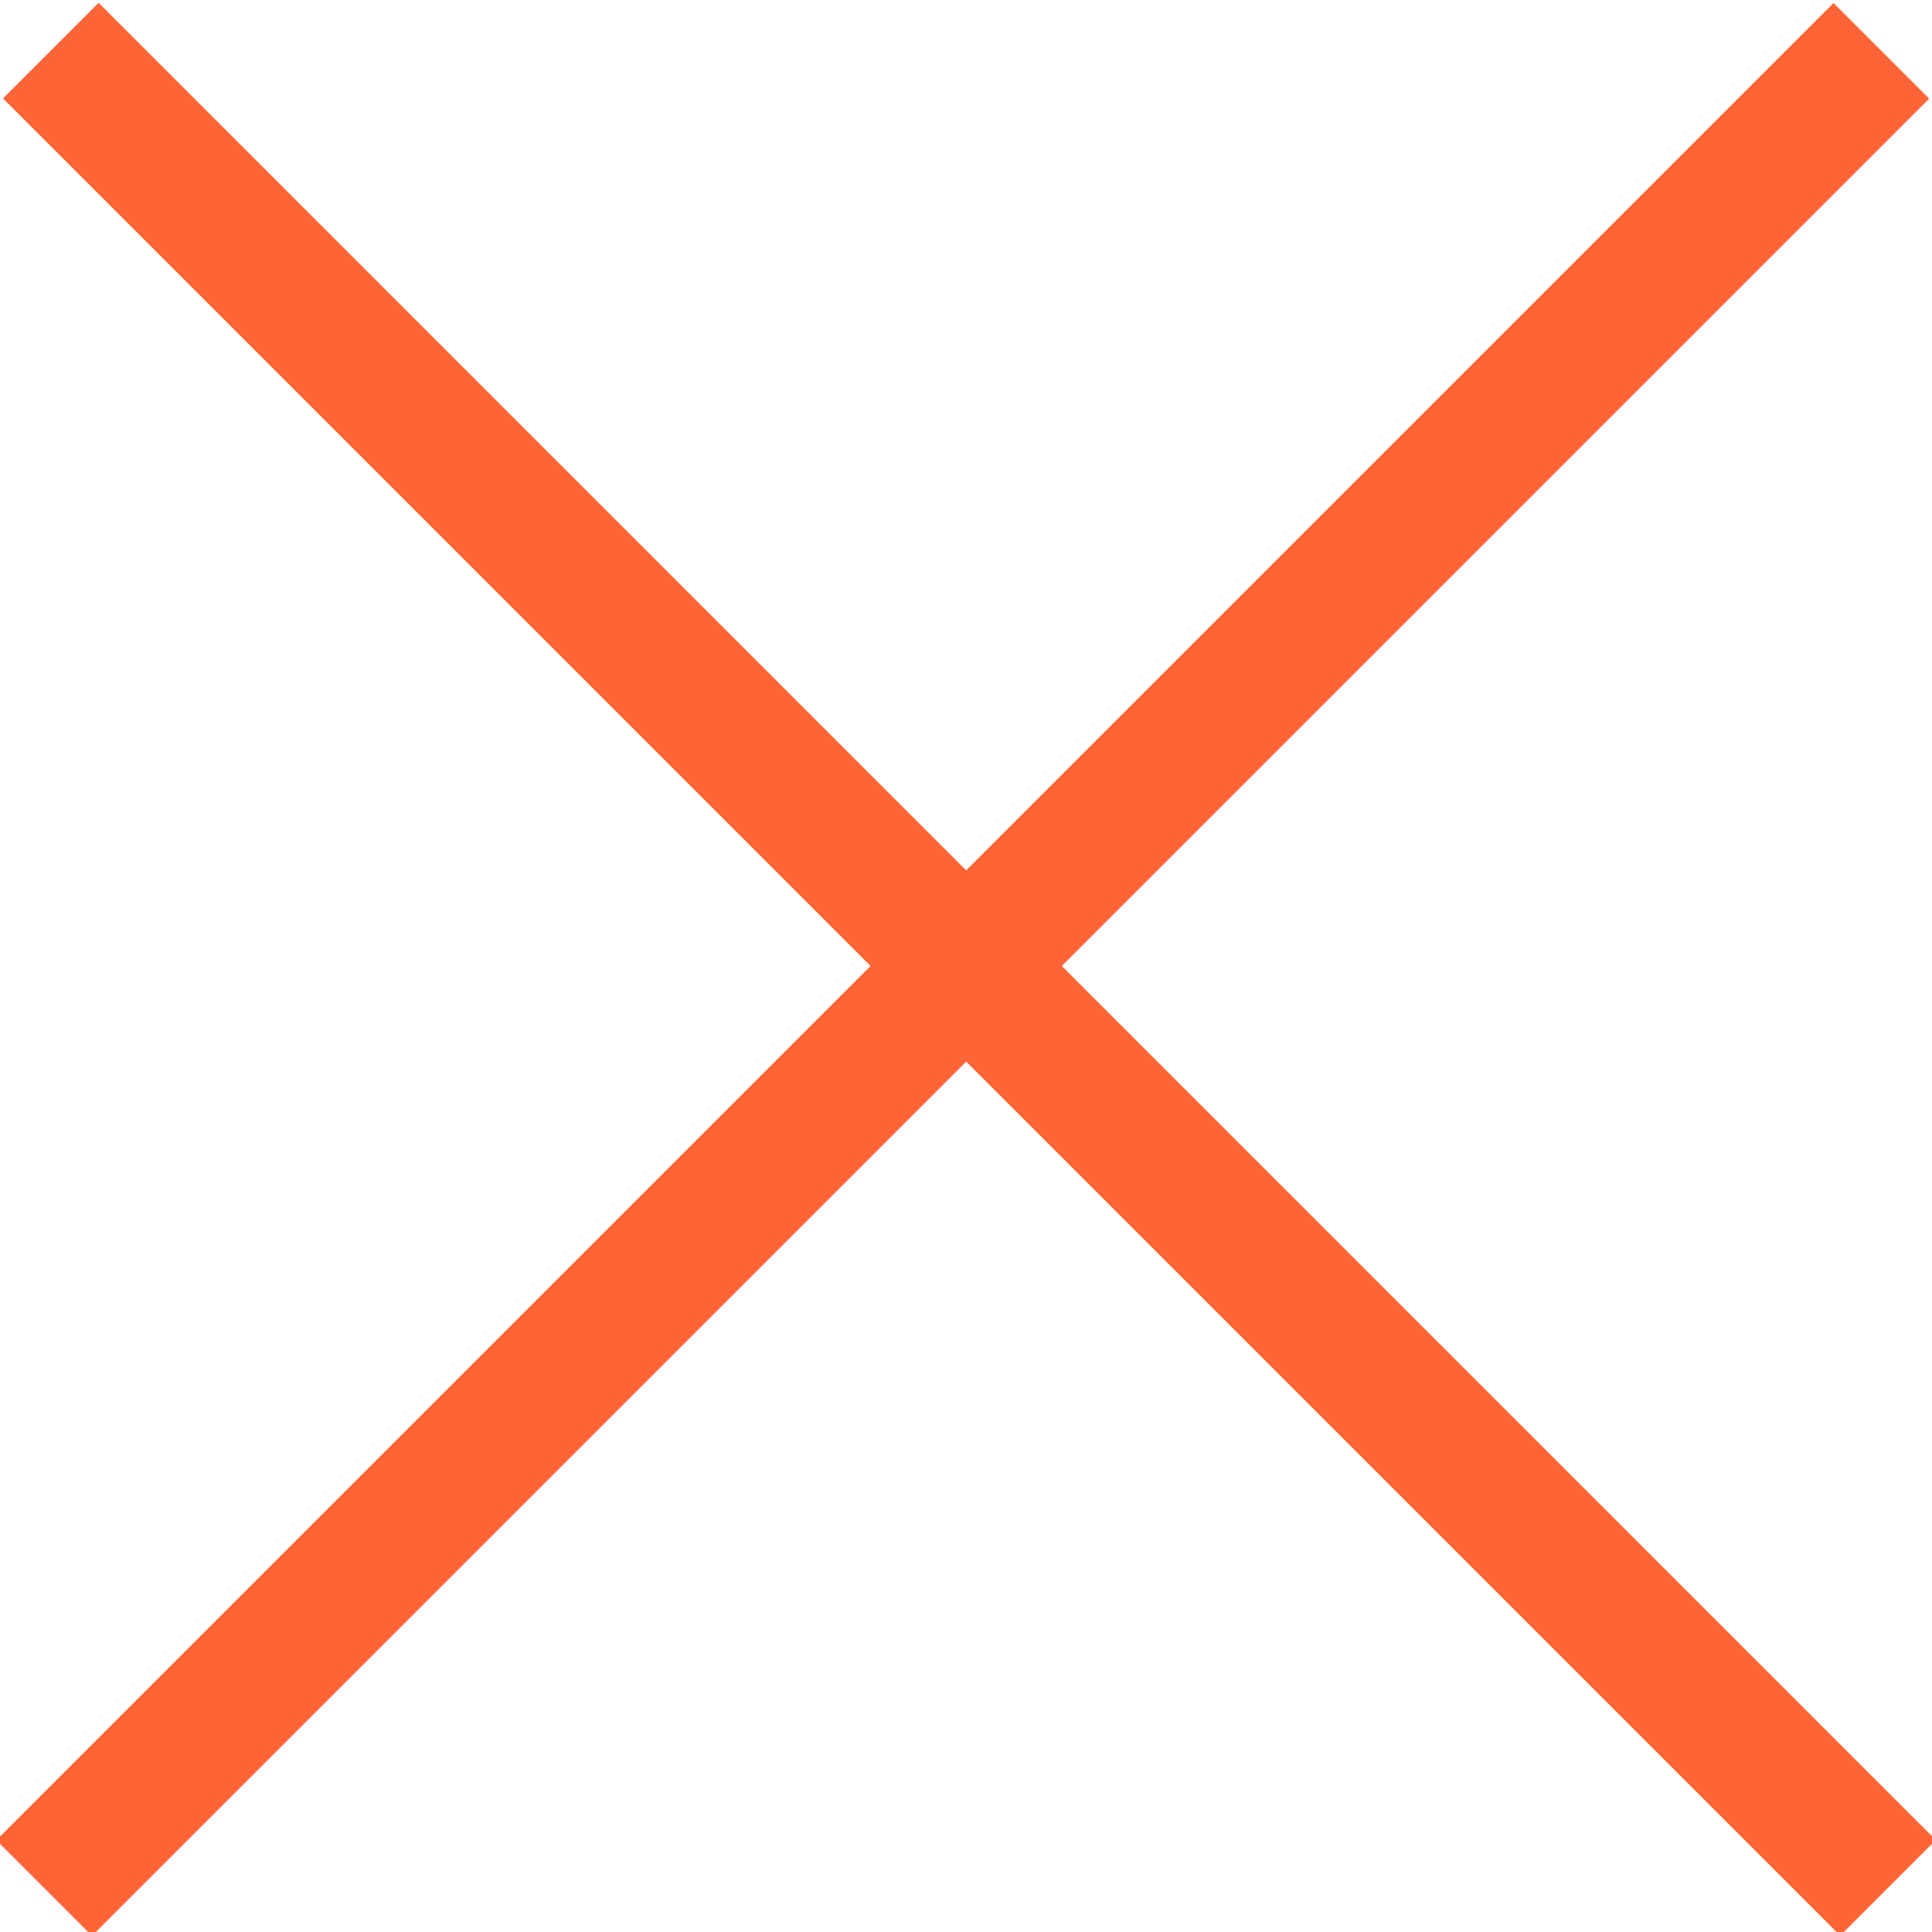
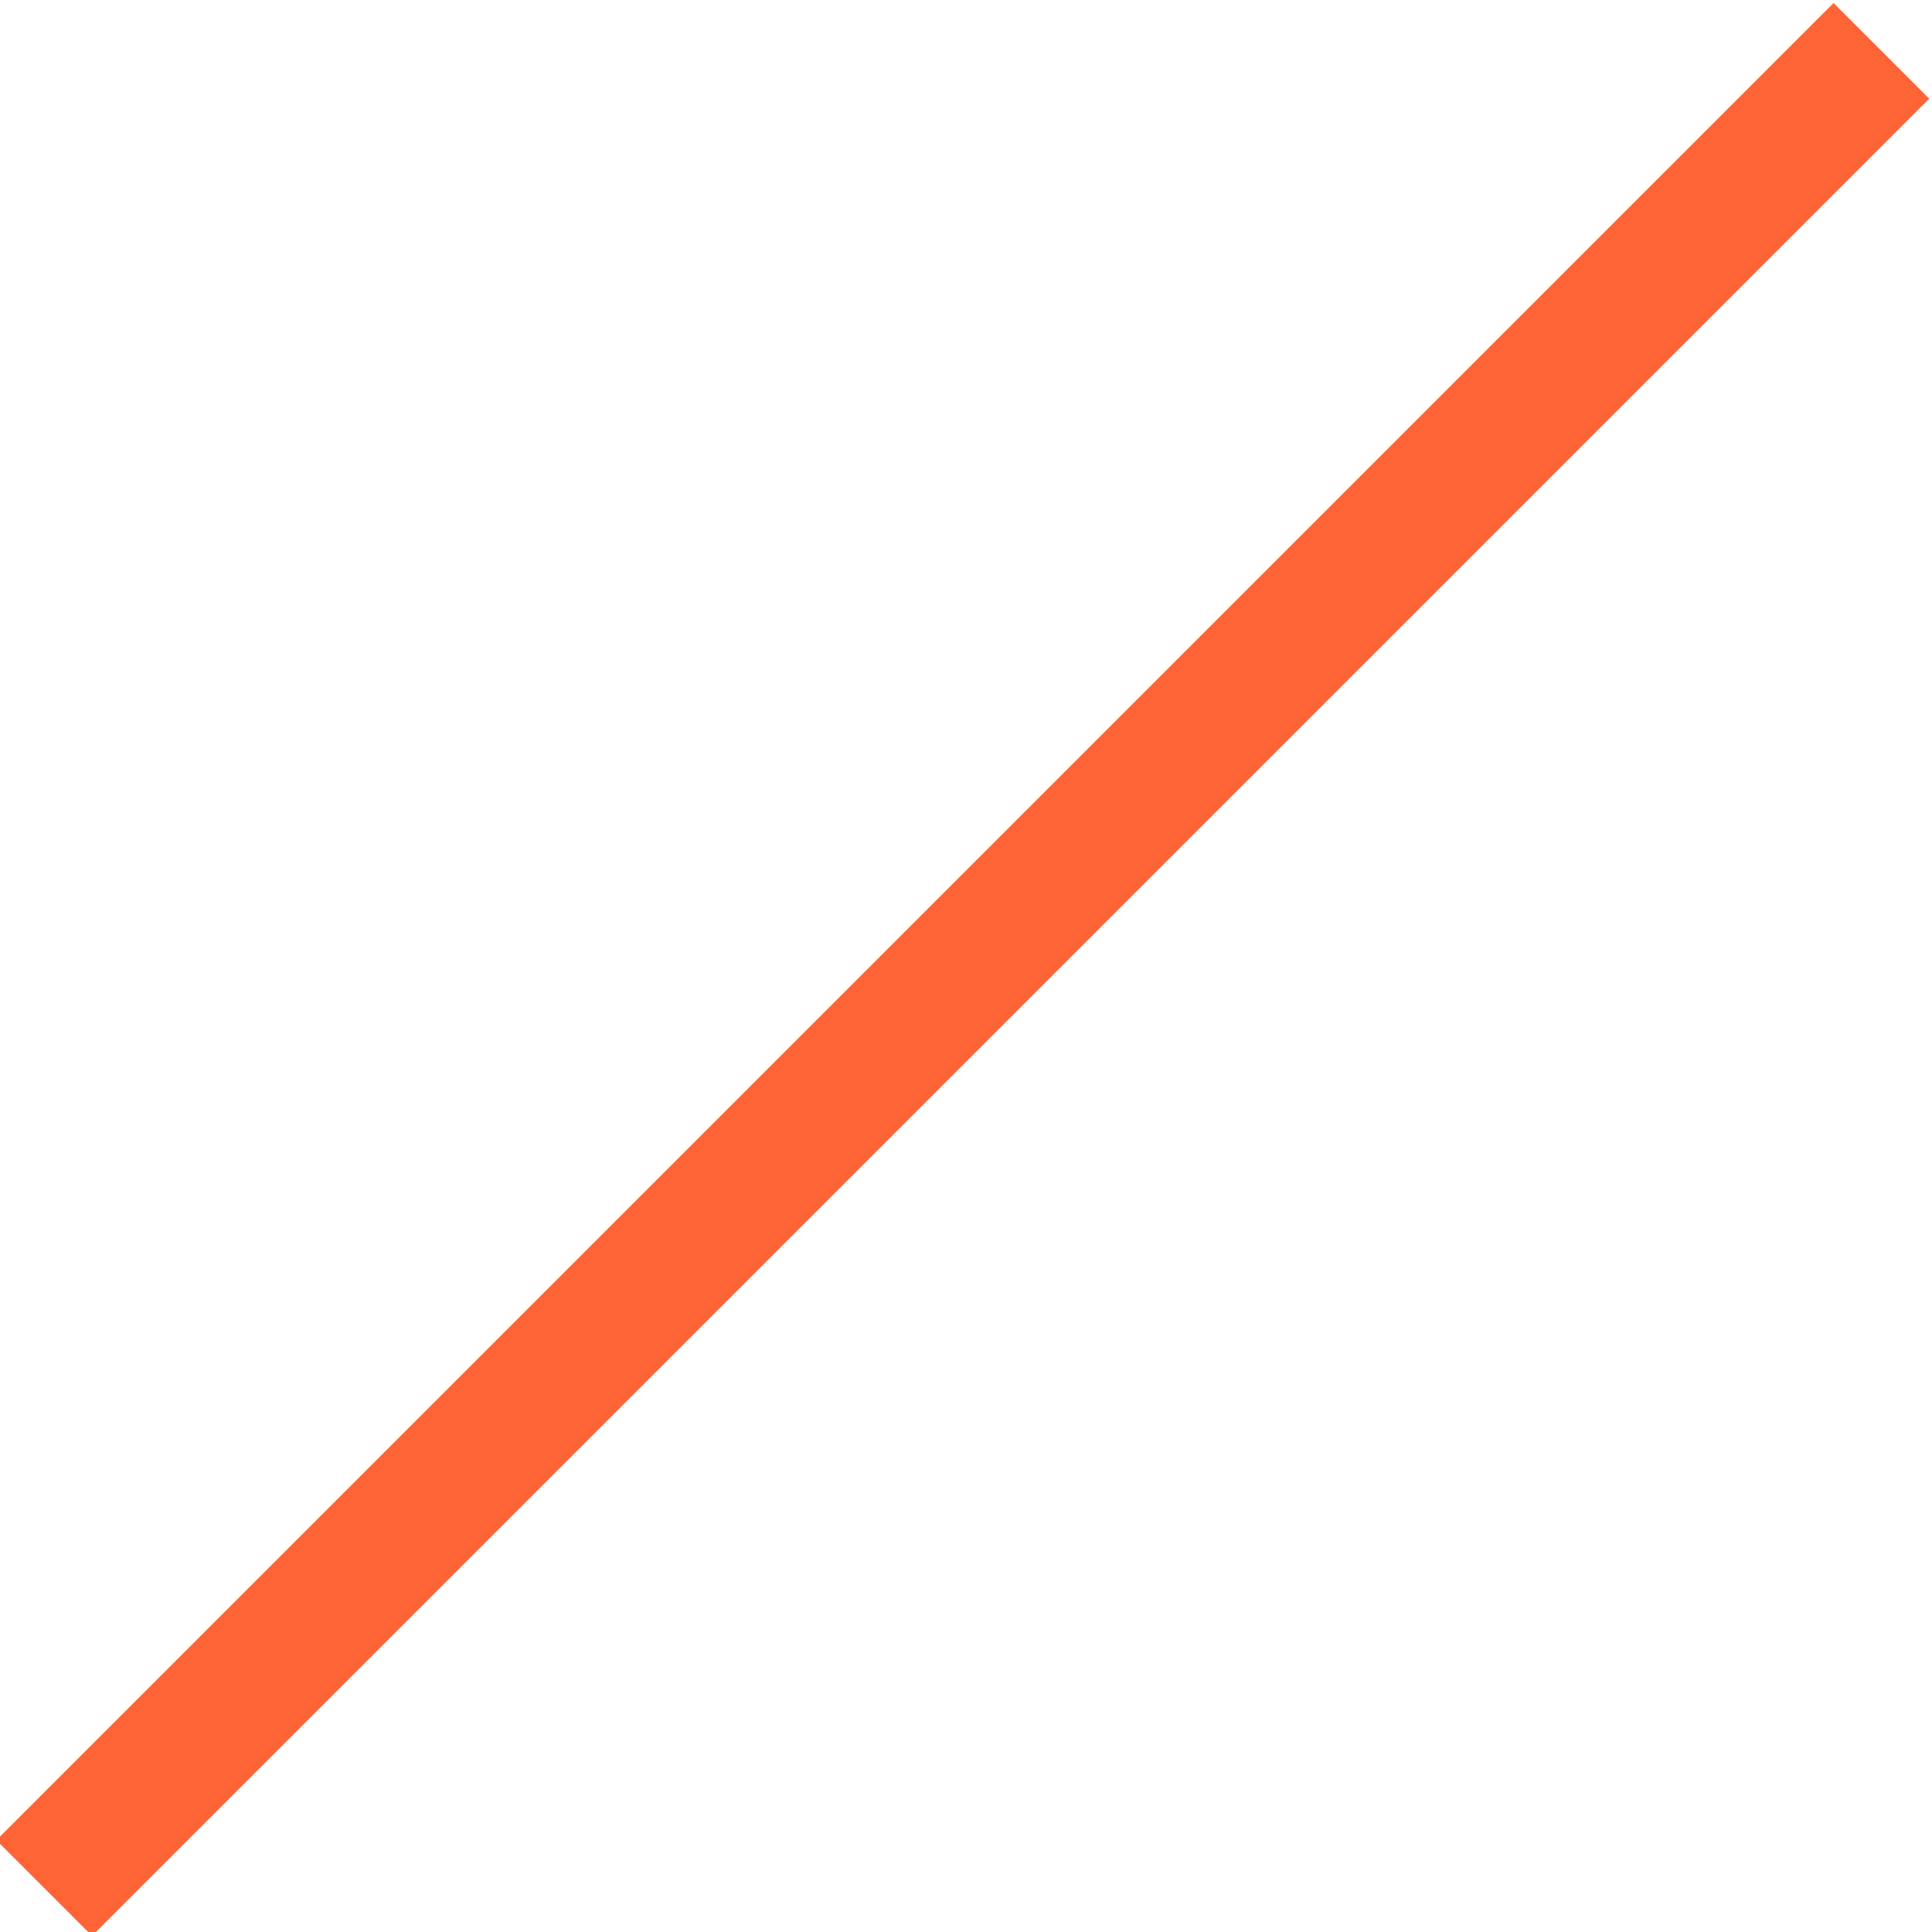
<svg xmlns="http://www.w3.org/2000/svg" version="1.1" id="Layer_1" x="0px" y="0px" viewBox="0 0 20 20" style="enable-background:new 0 0 20 20;" xml:space="preserve">
  <style type="text/css">
	.st0{fill:#FF6437;}
</style>
  <g>
    <g id="XMLID_24_">
-       <rect id="XMLID_26_" x="-3.4" y="9.3" transform="matrix(0.707 0.707 -0.707 0.707 10 -4.142)" class="st0" width="26.9" height="1.4" />
      <rect id="XMLID_25_" x="-3.4" y="9.3" transform="matrix(-0.707 0.707 -0.707 -0.707 24.142 10)" class="st0" width="26.9" height="1.4" />
    </g>
  </g>
</svg>